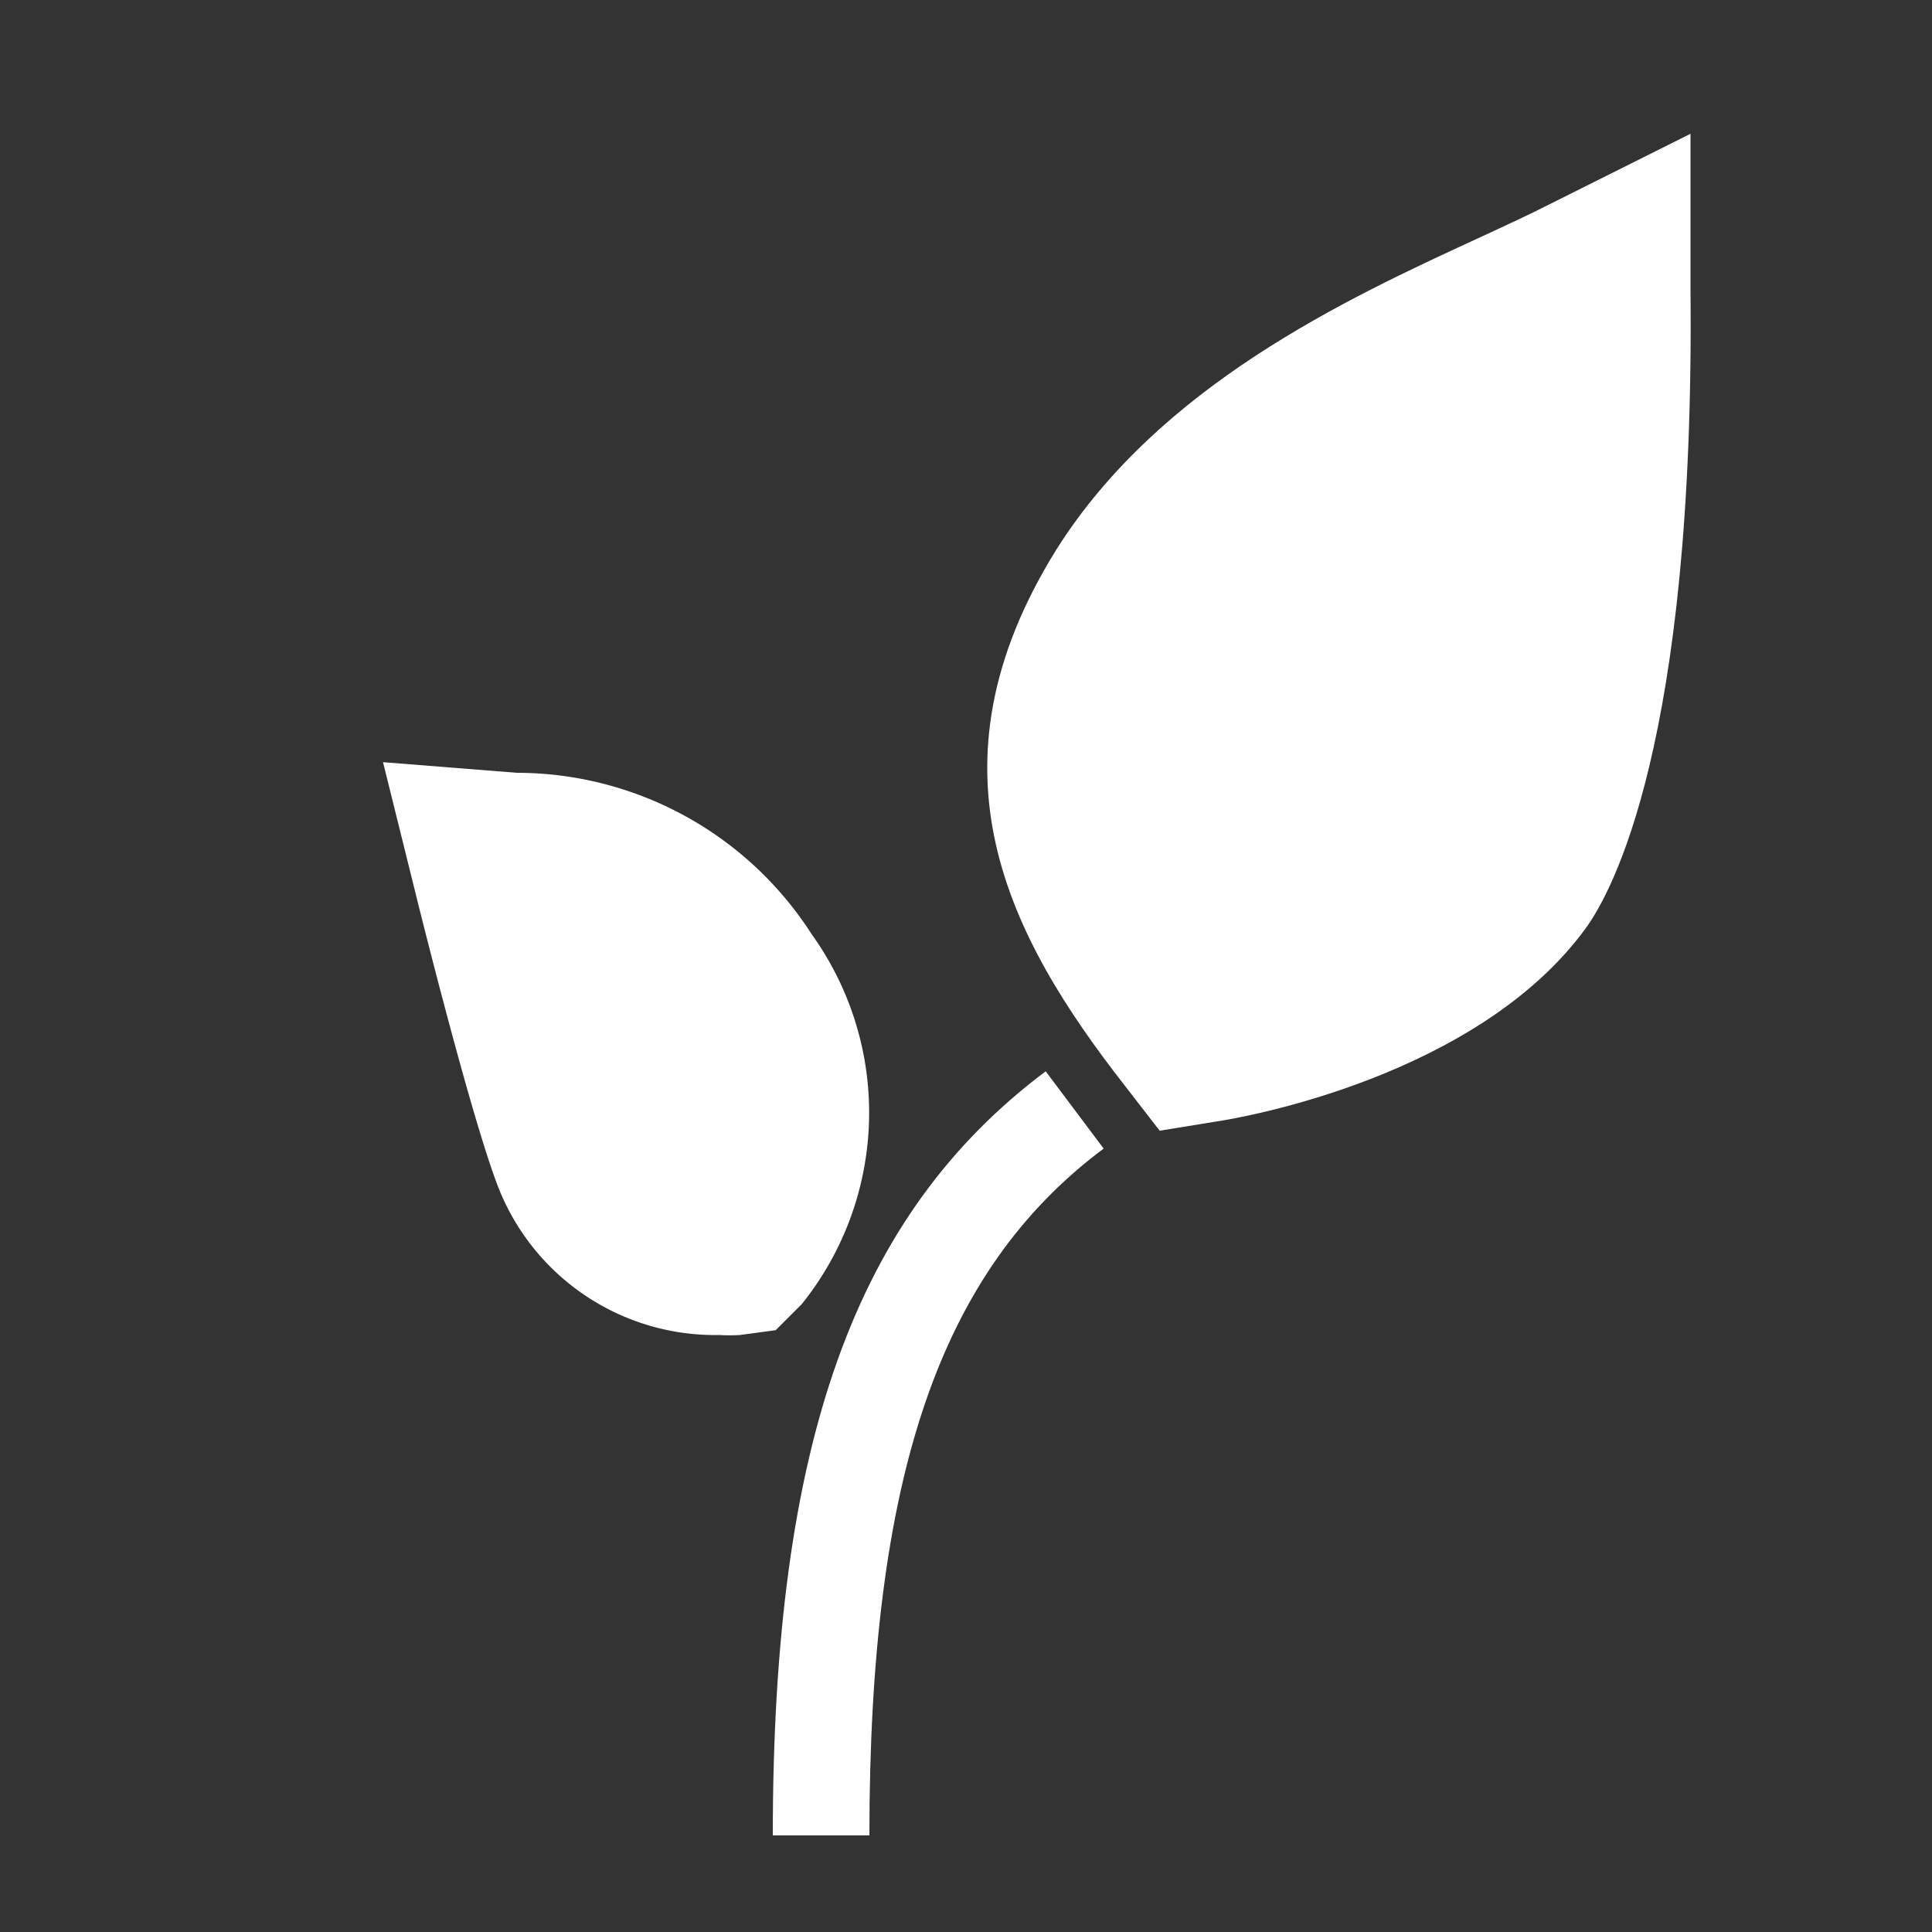
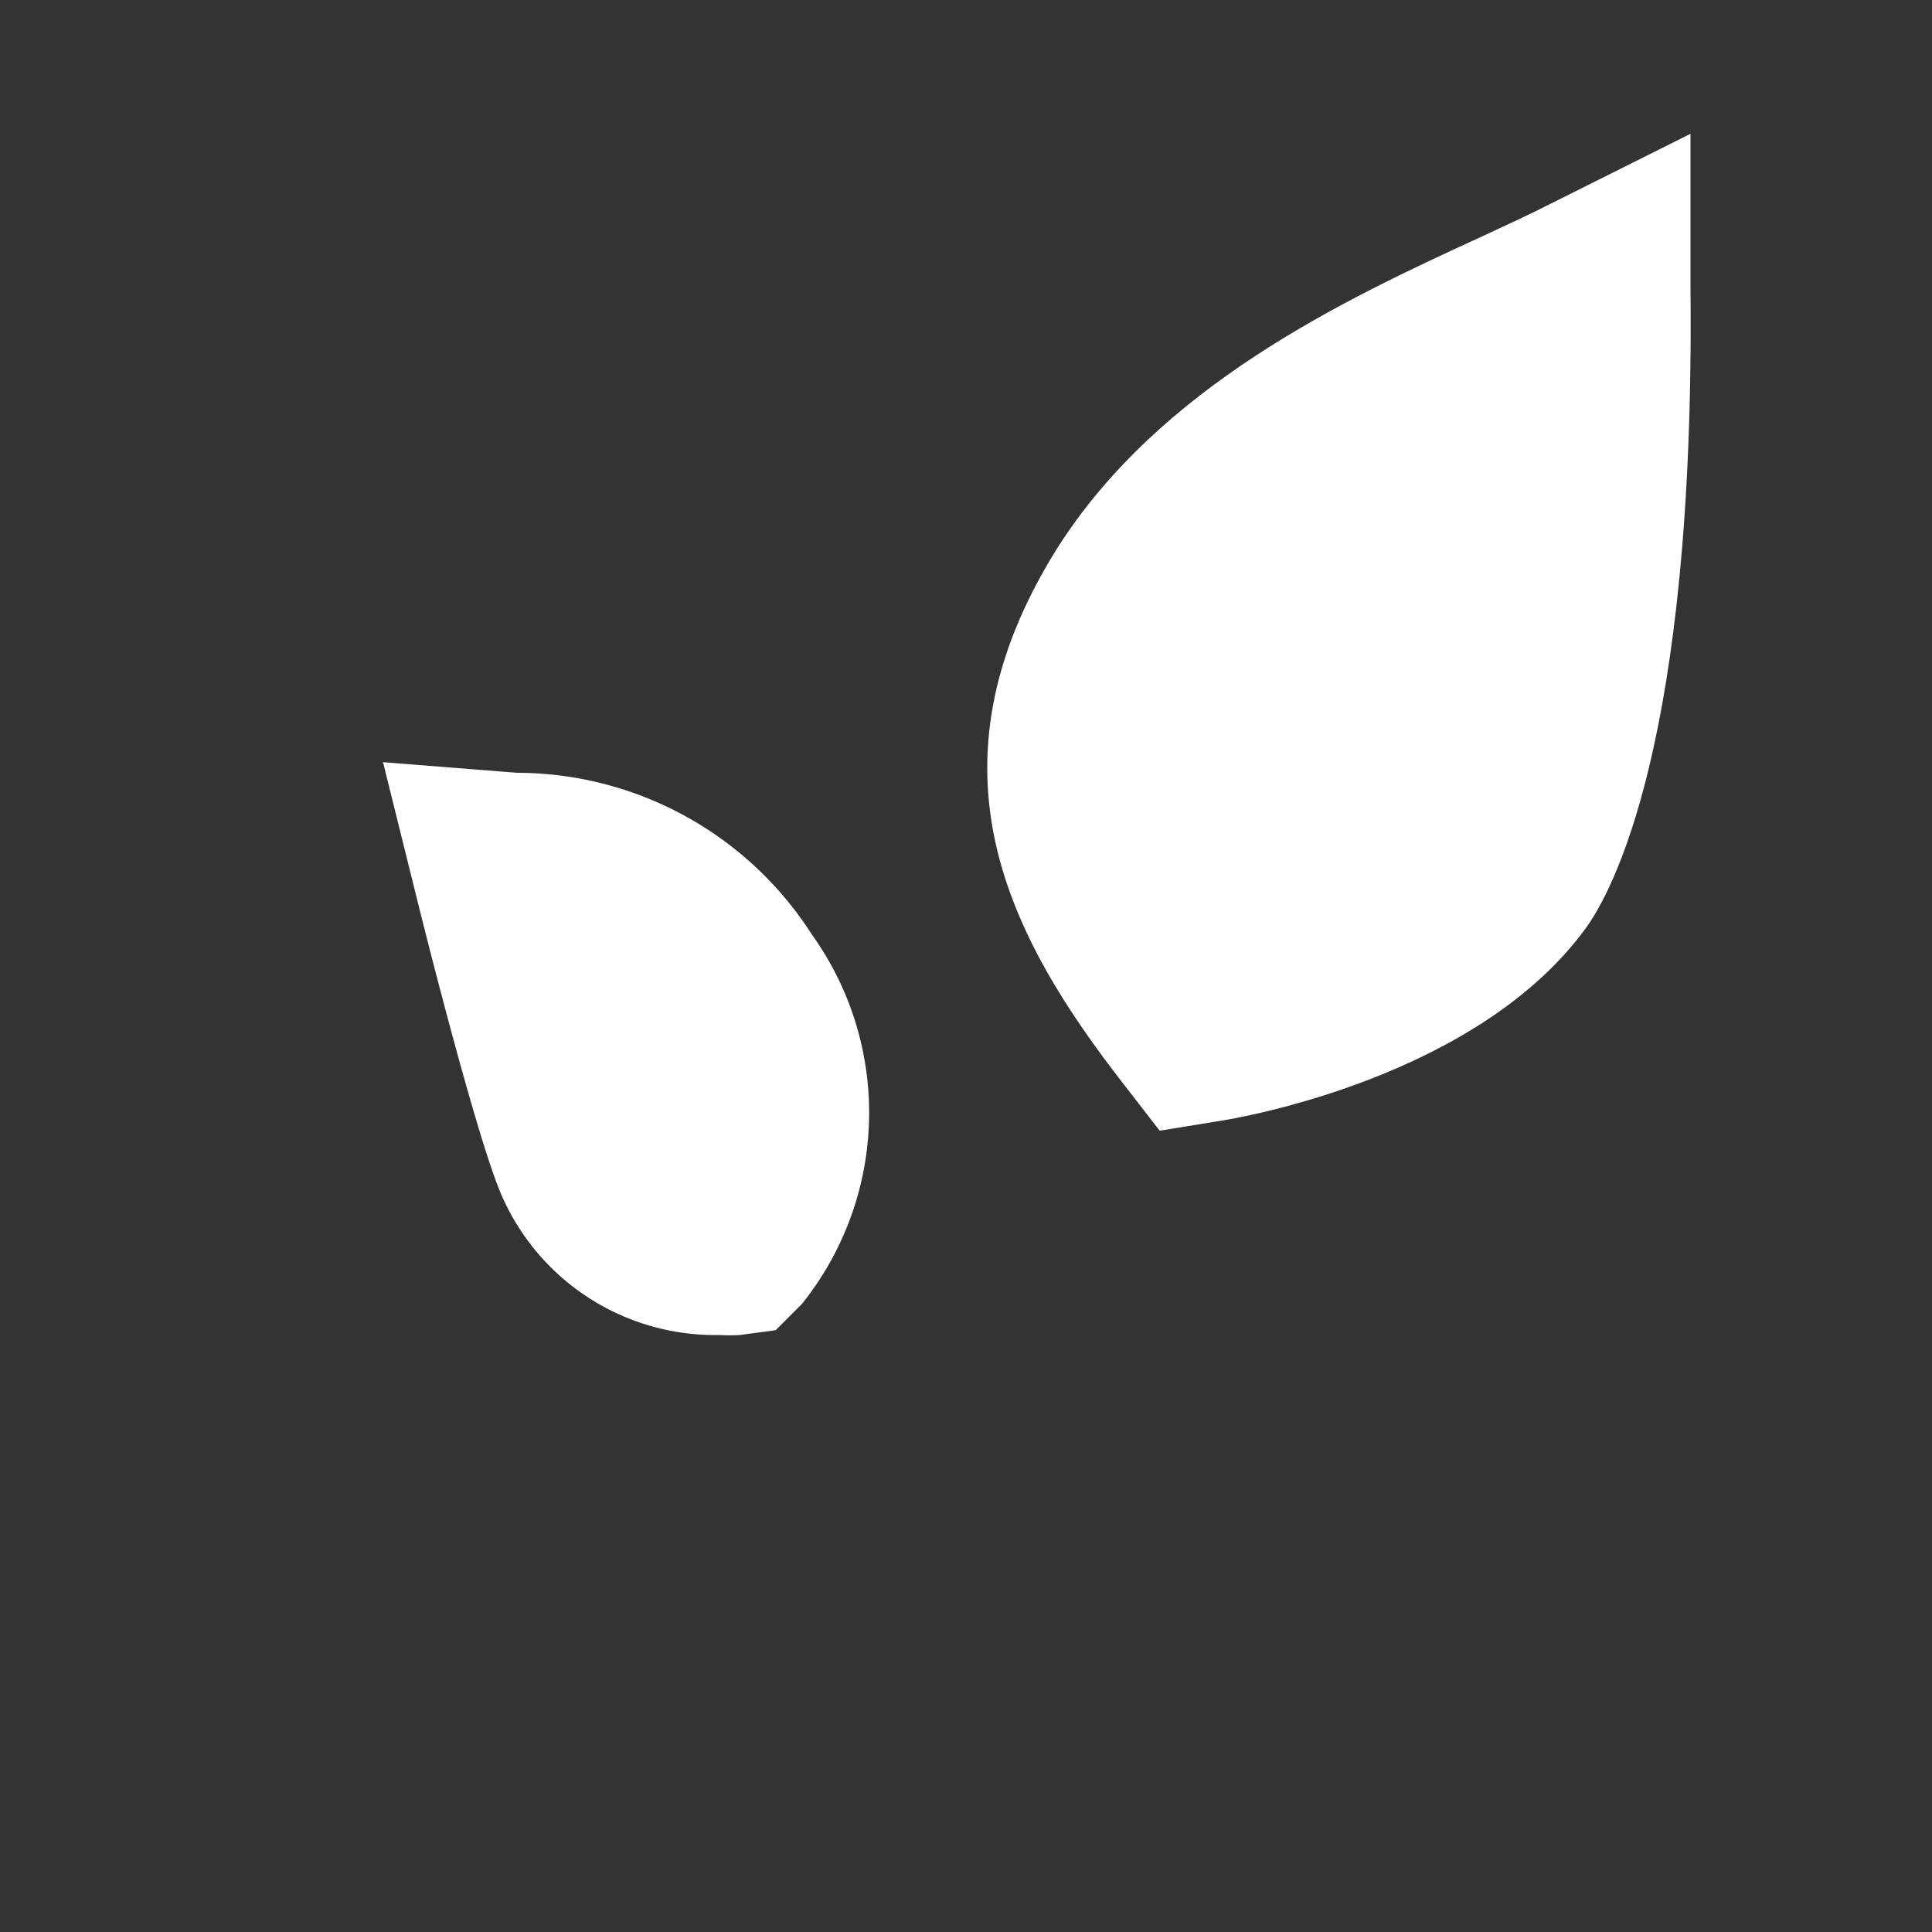
<svg xmlns="http://www.w3.org/2000/svg" id="Ikoner" viewBox="0 0 40 40">
  <rect x="0" y="0" width="40" height="40" fill="#333333" stroke="none" />
  <defs>
    <style>.cls-1{fill:#fff;}</style>
  </defs>
  <path class="cls-1" d="M16.6,27a6.33,6.33,0,0,0,.21-7.65A7.26,7.26,0,0,0,10.7,16l-2.77-.22.67,2.7c.12.49,1.2,4.82,1.74,6.16a4.82,4.82,0,0,0,4.55,3,3.84,3.84,0,0,0,.43,0l.74-.1Z" />
-   <path class="cls-1" d="M16,38h2c0-7.42,1.45-11.68,4.85-14.22l-1.2-1.6C17.69,25.15,16,29.89,16,38Z" />
  <path class="cls-1" d="M32.1,4.22c-.43.22-.93.45-1.47.7C27.82,6.21,24,8,21.87,11.38c-2.82,4.53-1,8,1.42,11.1l.72.93,1.17-.19c.55-.08,5.41-.93,7.65-4C33.36,18.49,35.09,15.4,35,6l0-3.23Z" />
</svg>